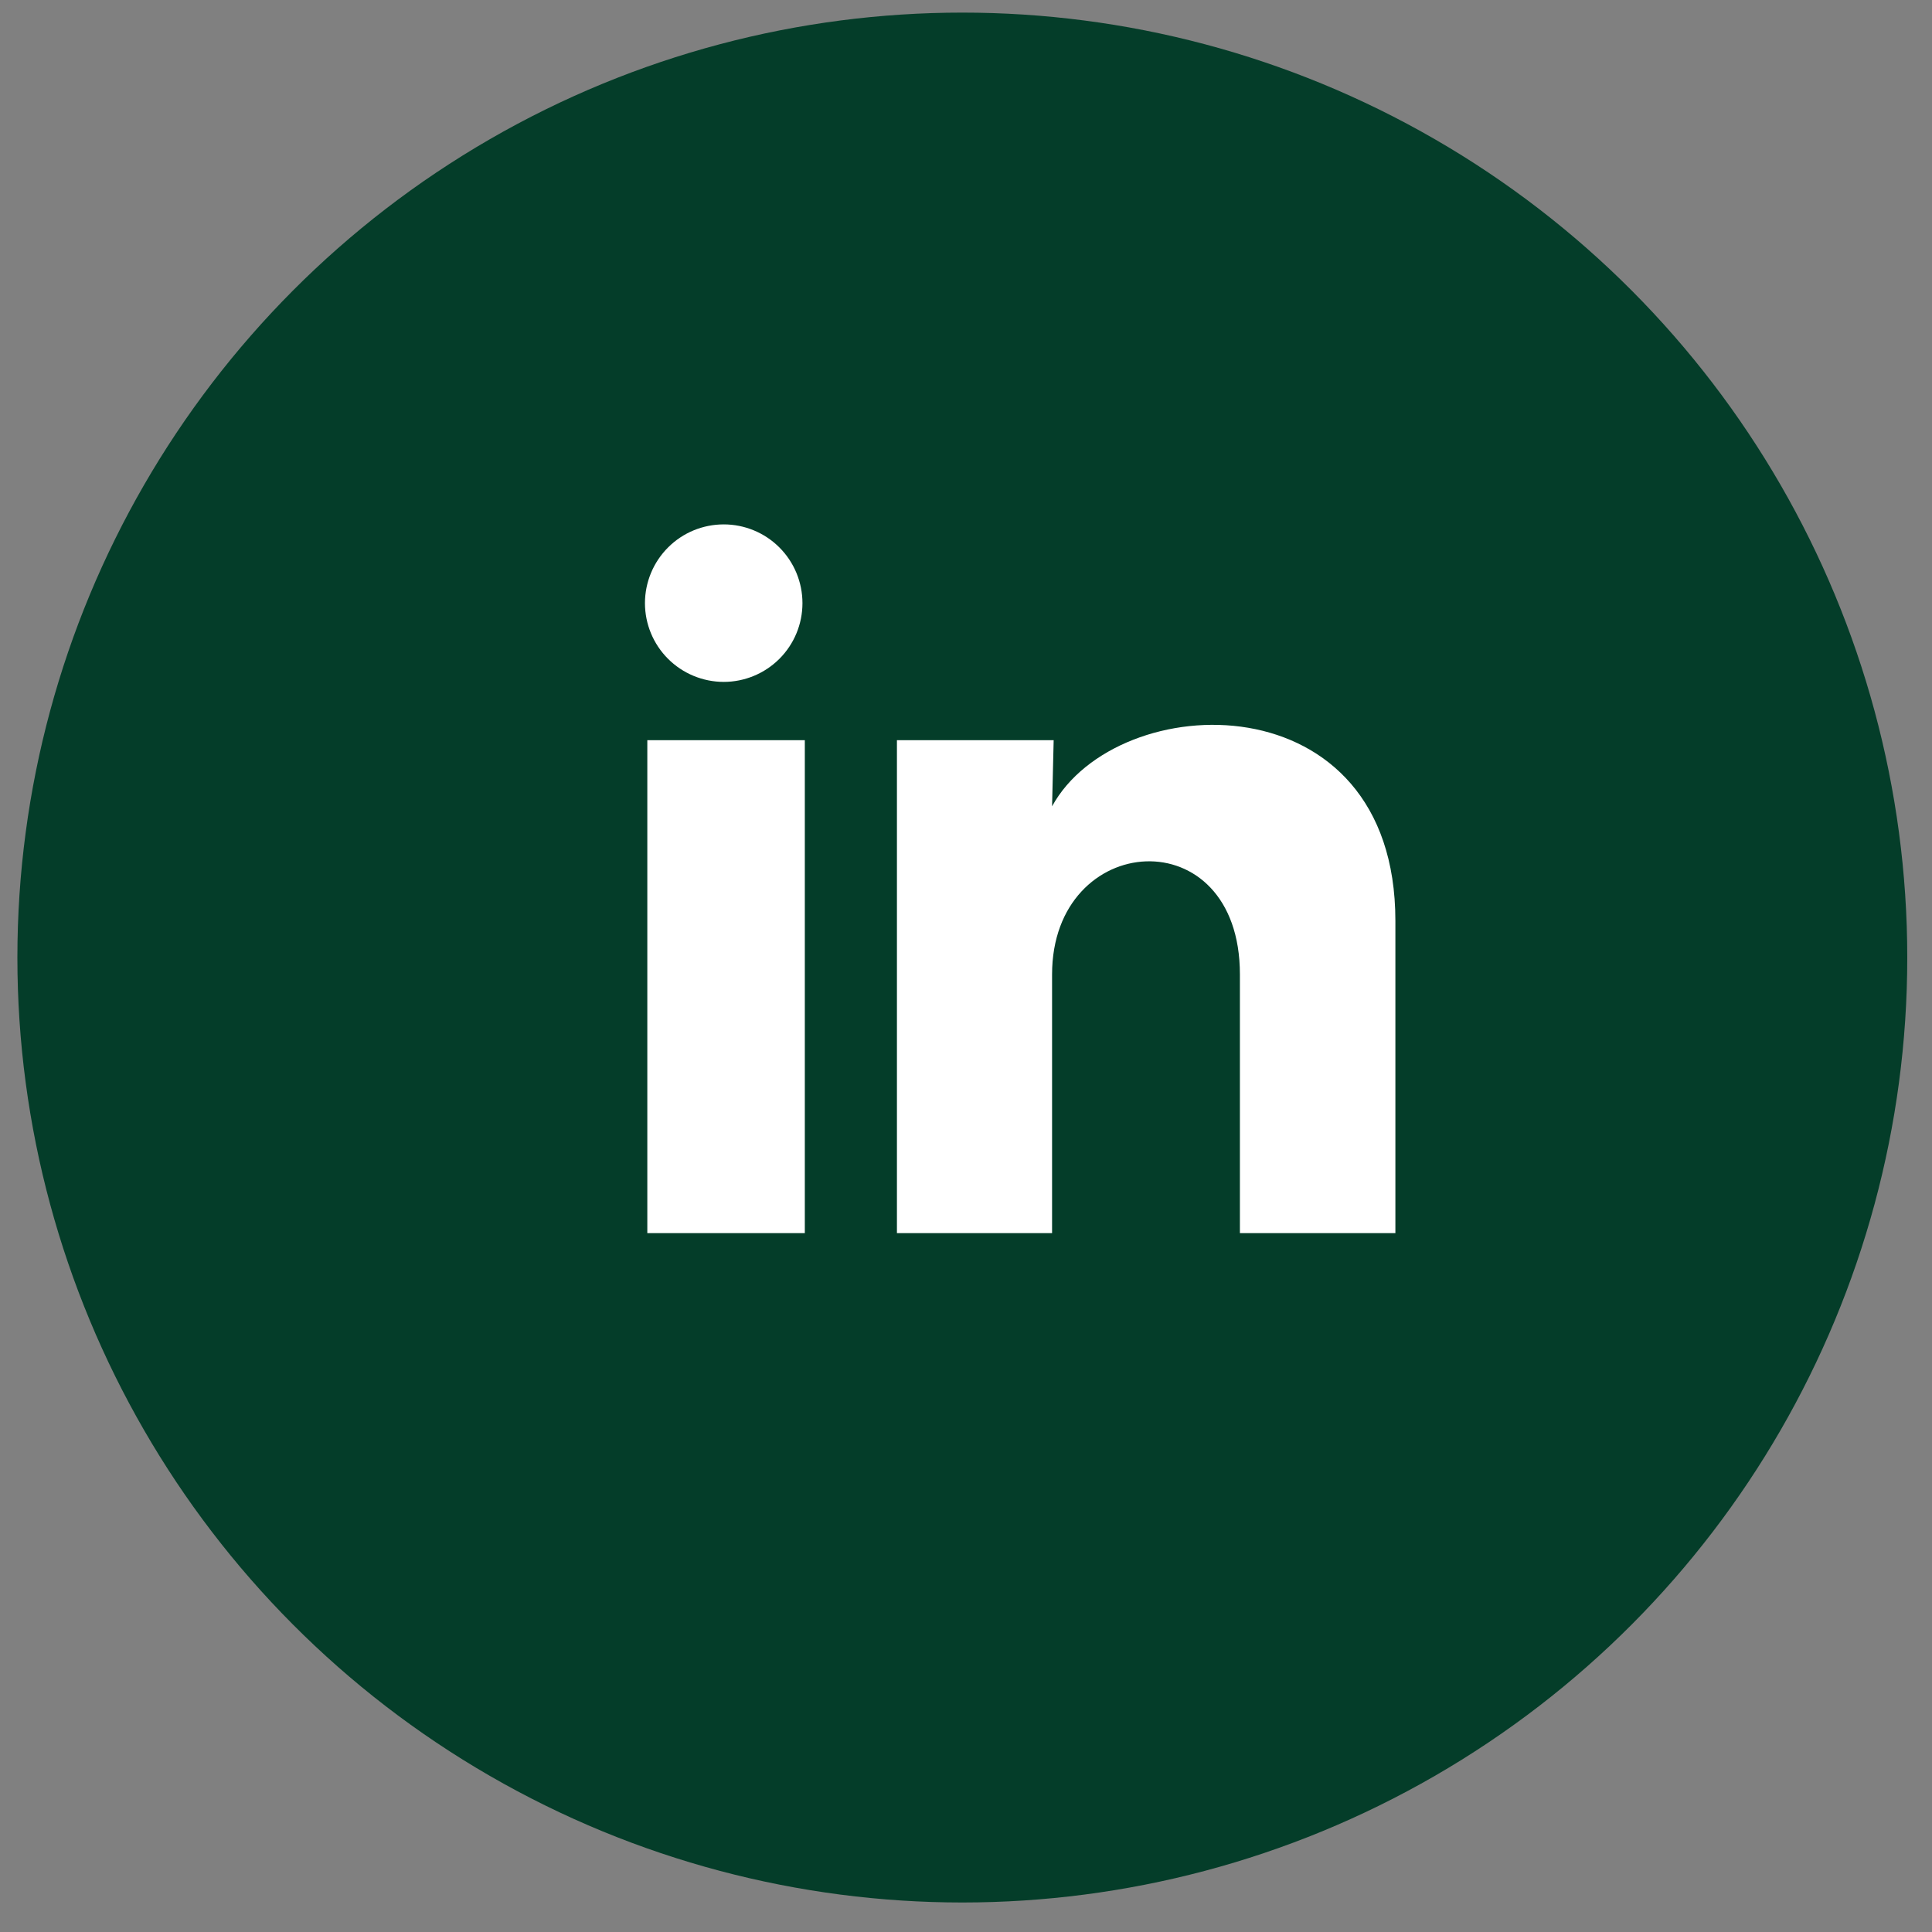
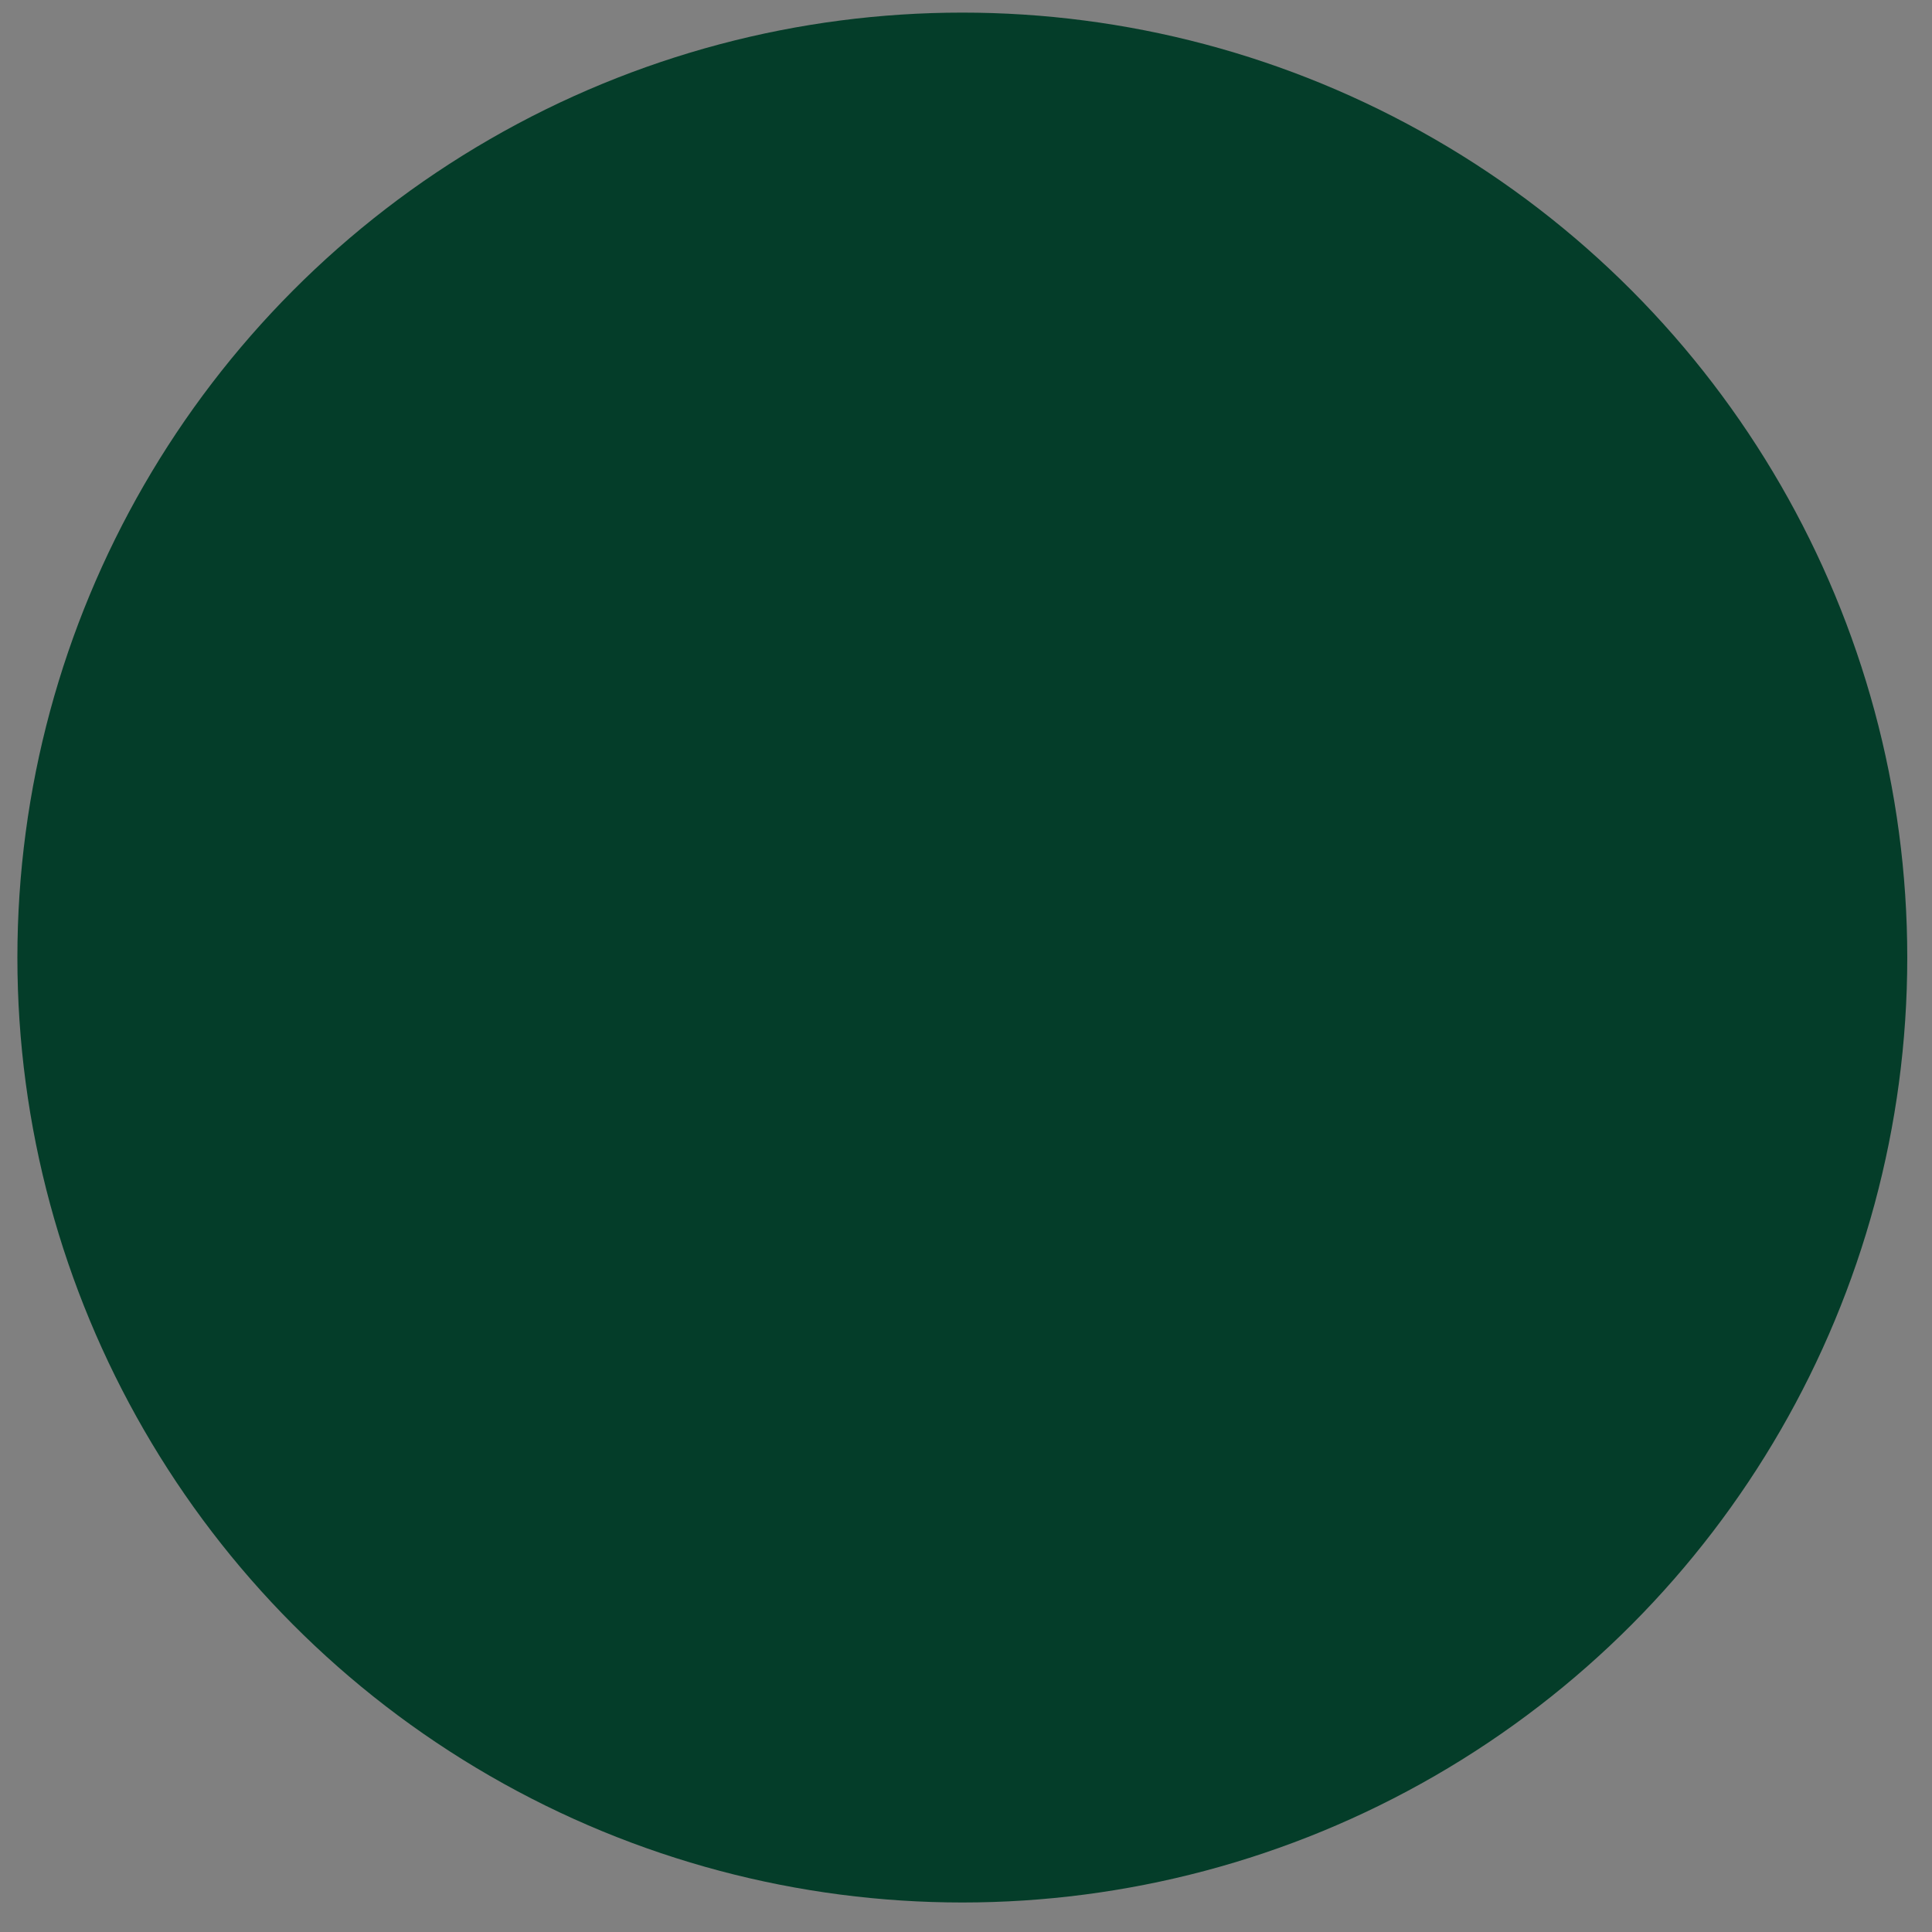
<svg xmlns="http://www.w3.org/2000/svg" width="40" height="40" viewBox="0 0 40 40" fill="none">
  <rect x="0" y="0" width="40" height="40" fill="#808080" stroke="none" />
  <circle cx="19.924" cy="19.825" r="19.564" fill="#043D29" />
-   <path d="M16.614 12.488C16.614 12.921 16.442 13.335 16.136 13.641C15.83 13.946 15.415 14.118 14.983 14.118C14.55 14.117 14.136 13.945 13.83 13.639C13.525 13.334 13.353 12.919 13.353 12.486C13.354 12.054 13.526 11.639 13.832 11.334C14.137 11.028 14.552 10.857 14.985 10.857C15.417 10.857 15.832 11.029 16.137 11.335C16.443 11.641 16.614 12.056 16.614 12.488ZM16.663 15.325H13.402V25.531H16.663V15.325ZM21.815 15.325H18.57V25.531H21.782V20.175C21.782 17.192 25.671 16.914 25.671 20.175V25.531H28.89V19.066C28.89 14.037 23.135 14.224 21.782 16.694L21.815 15.325Z" fill="white" />
</svg>